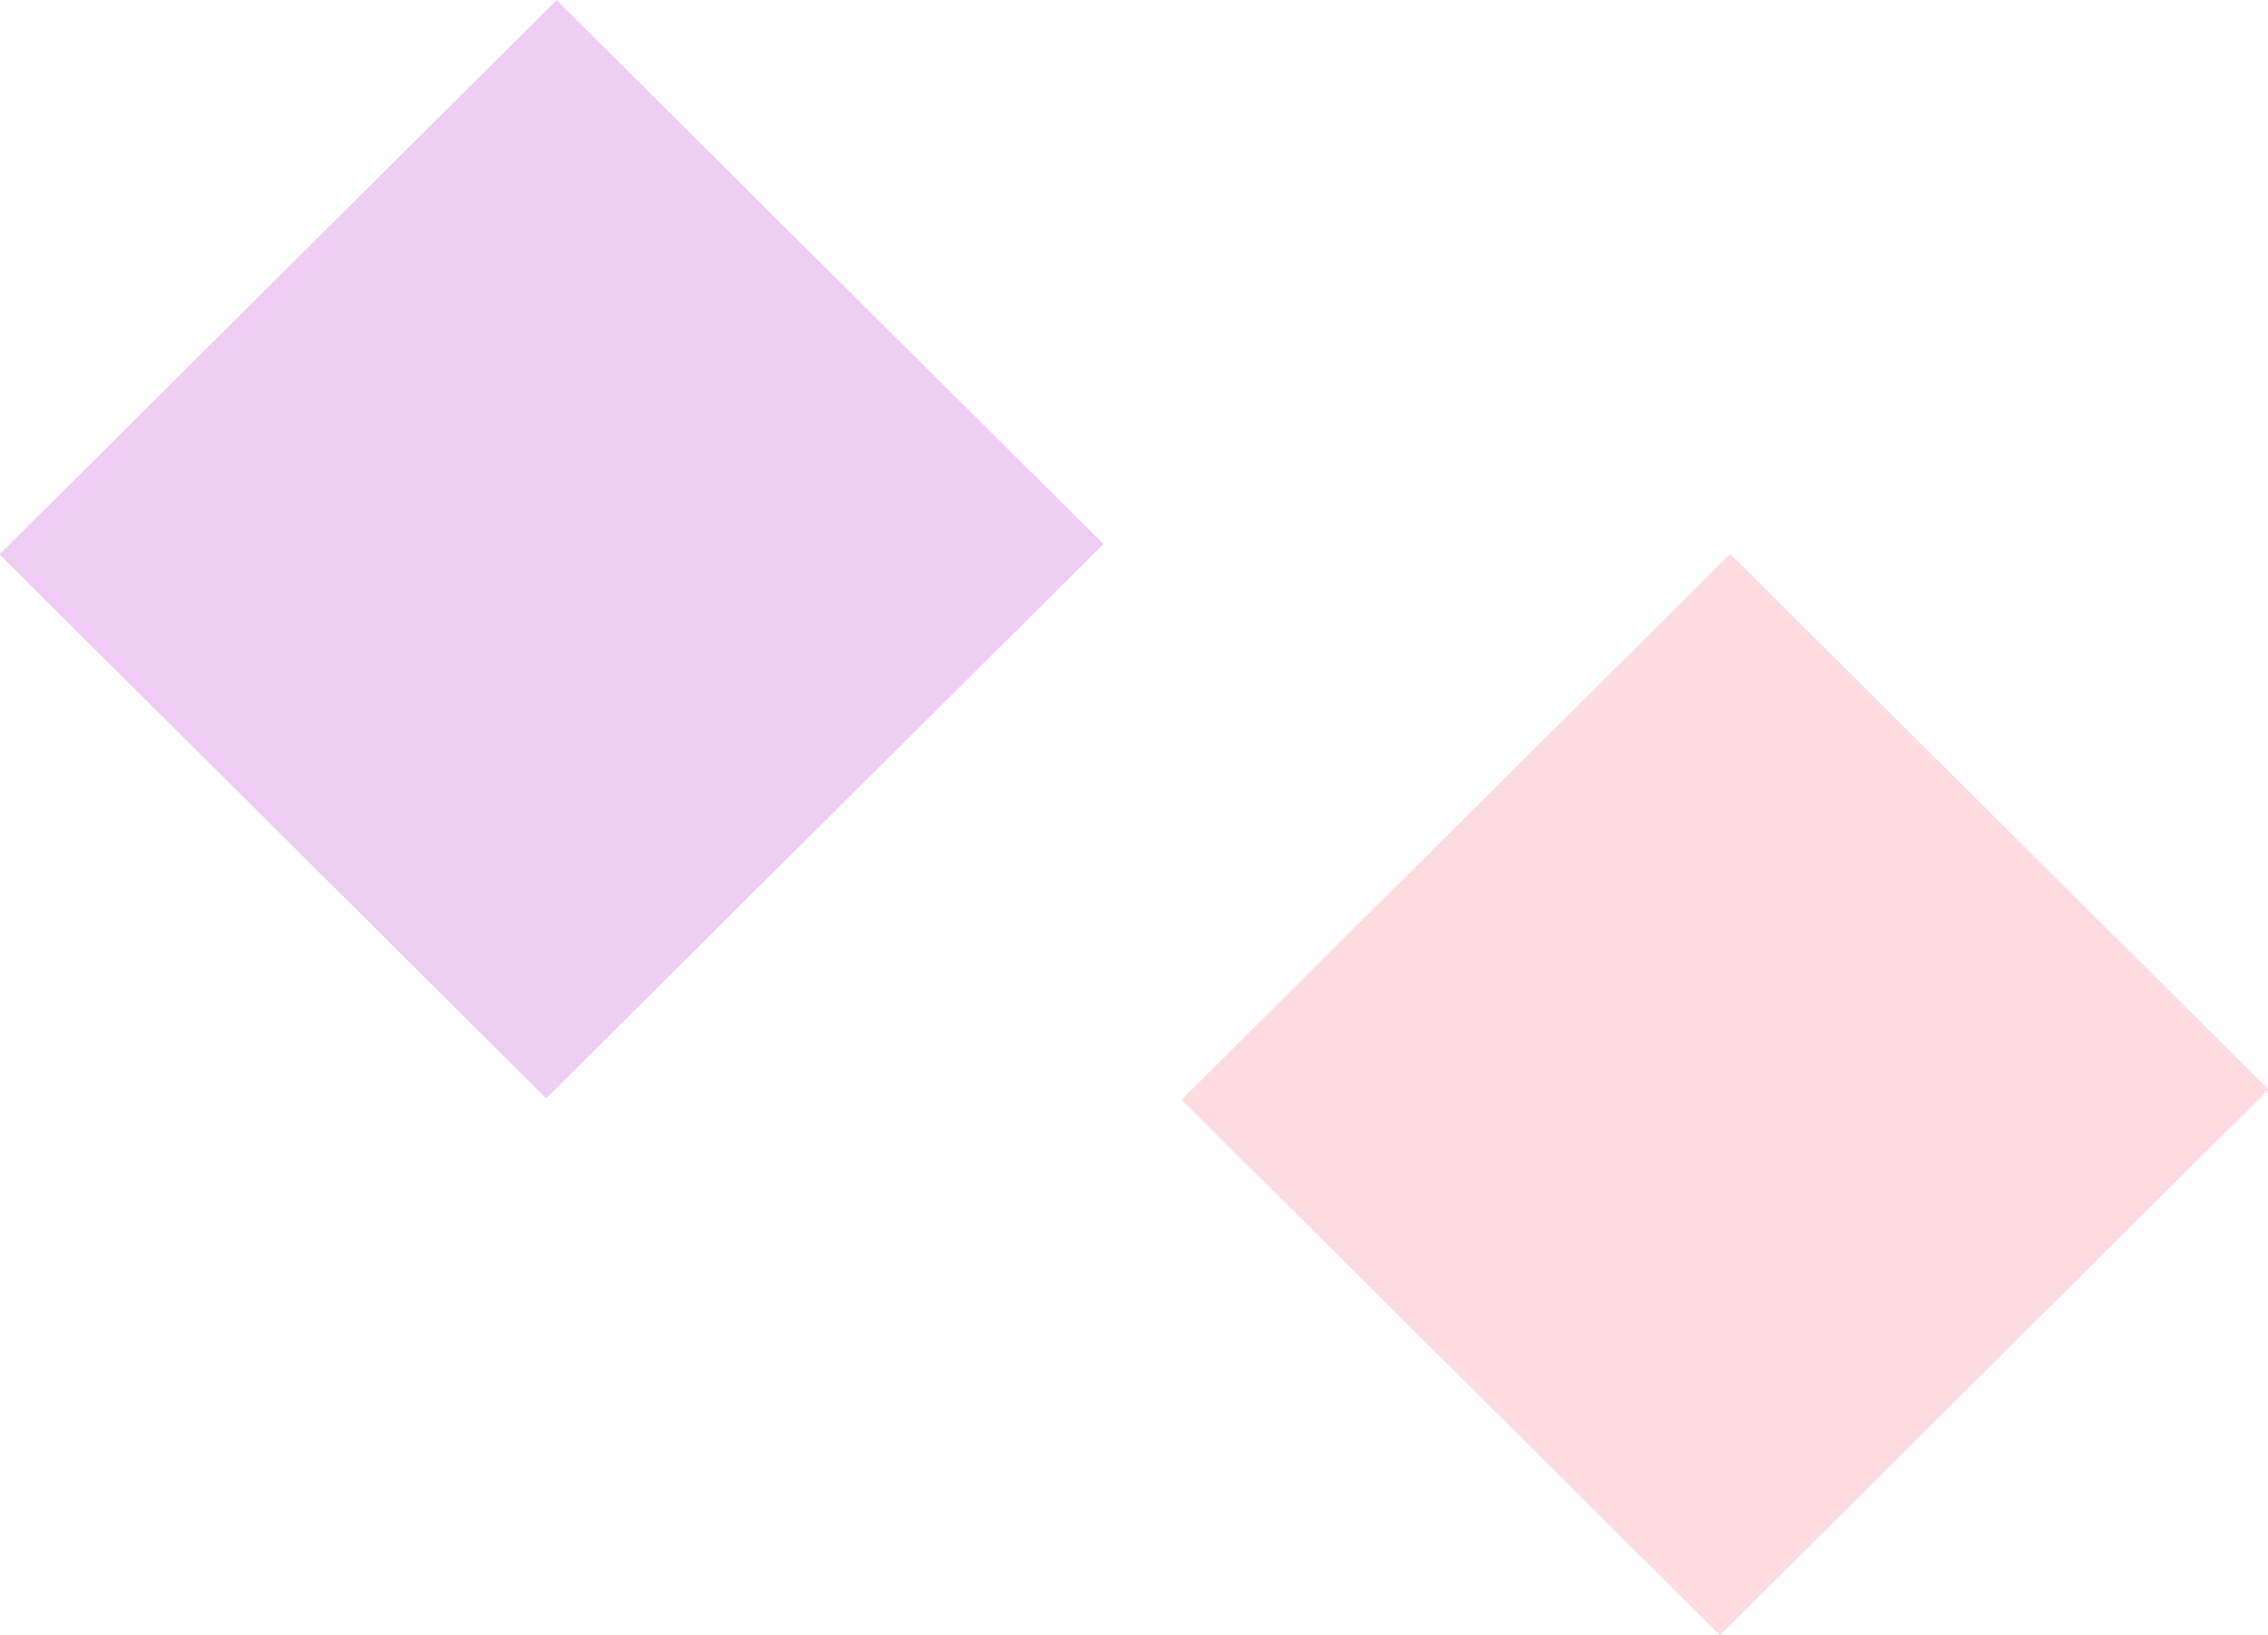
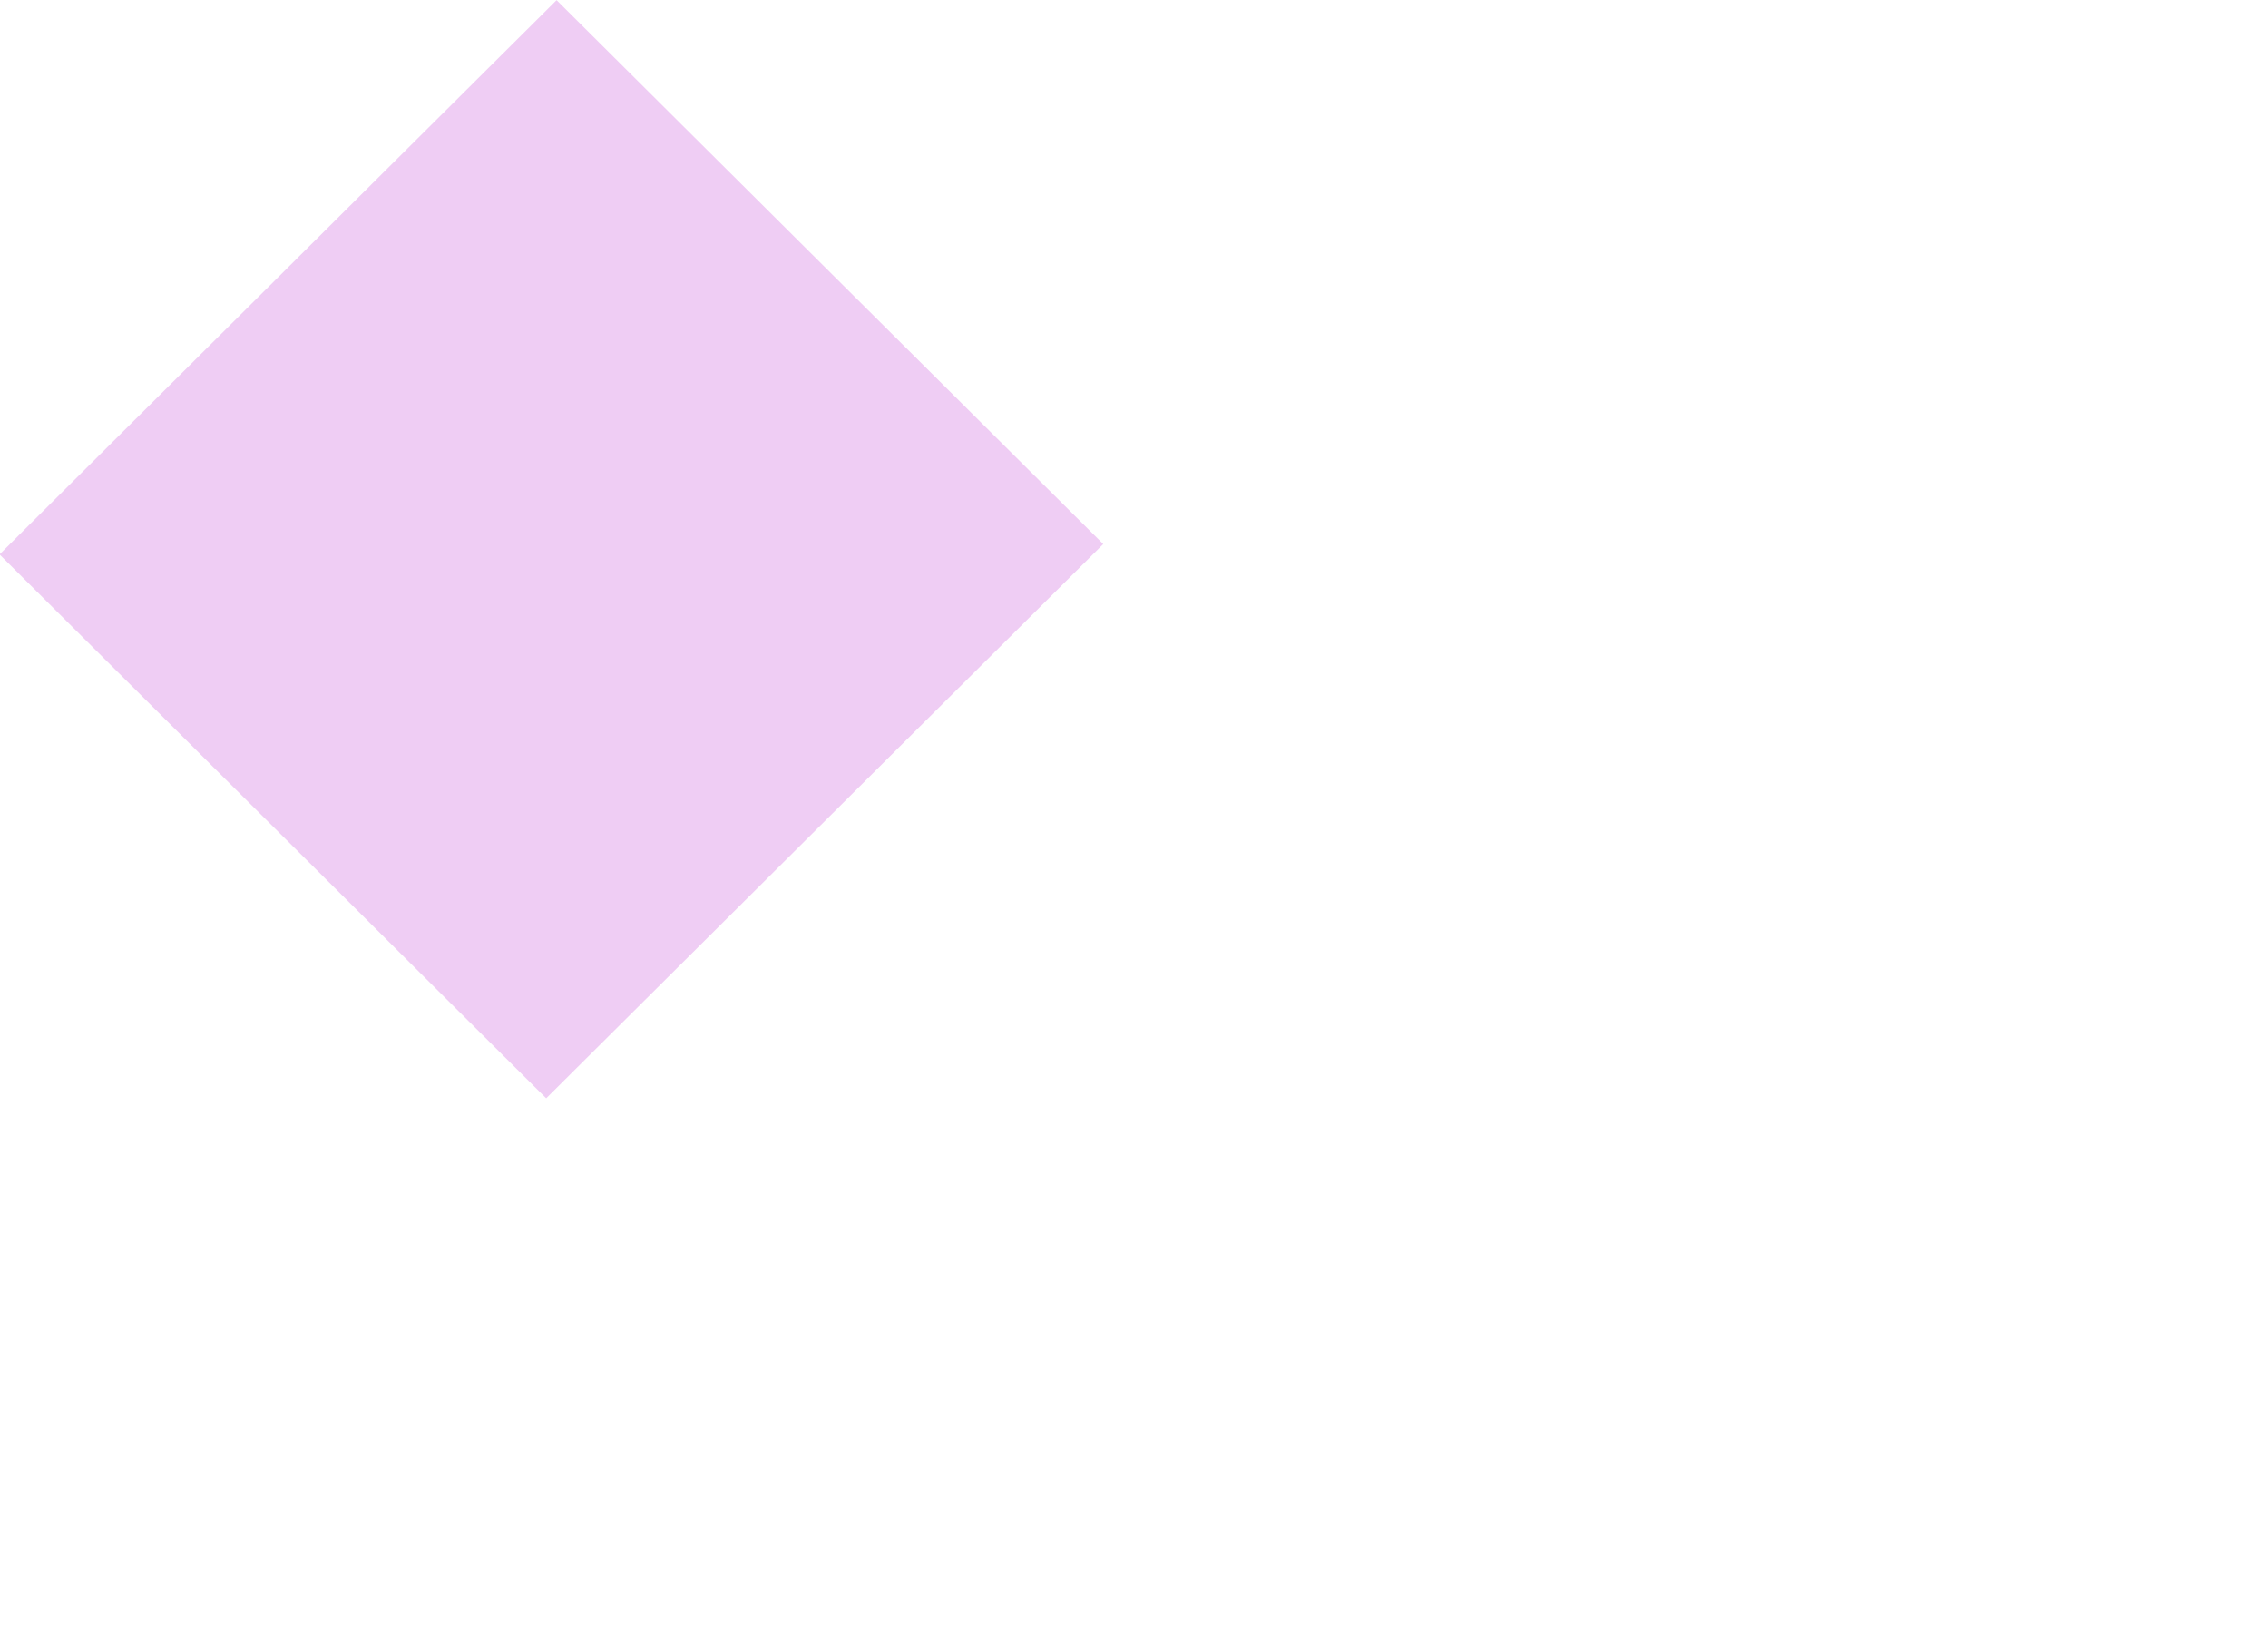
<svg xmlns="http://www.w3.org/2000/svg" id="splash-dot-04.svg" width="65.031" height="46.876" viewBox="0 0 65.031 46.876">
  <defs>
    <style>
      .cls-1 {
        fill: #c038d7;
      }

      .cls-1, .cls-2 {
        fill-rule: evenodd;
        opacity: 0.25;
      }

      .cls-2 {
        fill: #ff748e;
      }
    </style>
  </defs>
  <path id="長方形_625_のコピー_4" data-name="長方形 625 のコピー 4" class="cls-1" d="M388.487,528.207l15.972-15.89,15.675,15.593L404.161,543.8Z" transform="translate(-388.5 -512.312)" />
-   <path id="長方形_625_のコピー_5" data-name="長方形 625 のコピー 5" class="cls-2" d="M422.38,543.84l15.729-15.649,15.435,15.355-15.729,15.648Z" transform="translate(-388.5 -512.312)" />
</svg>